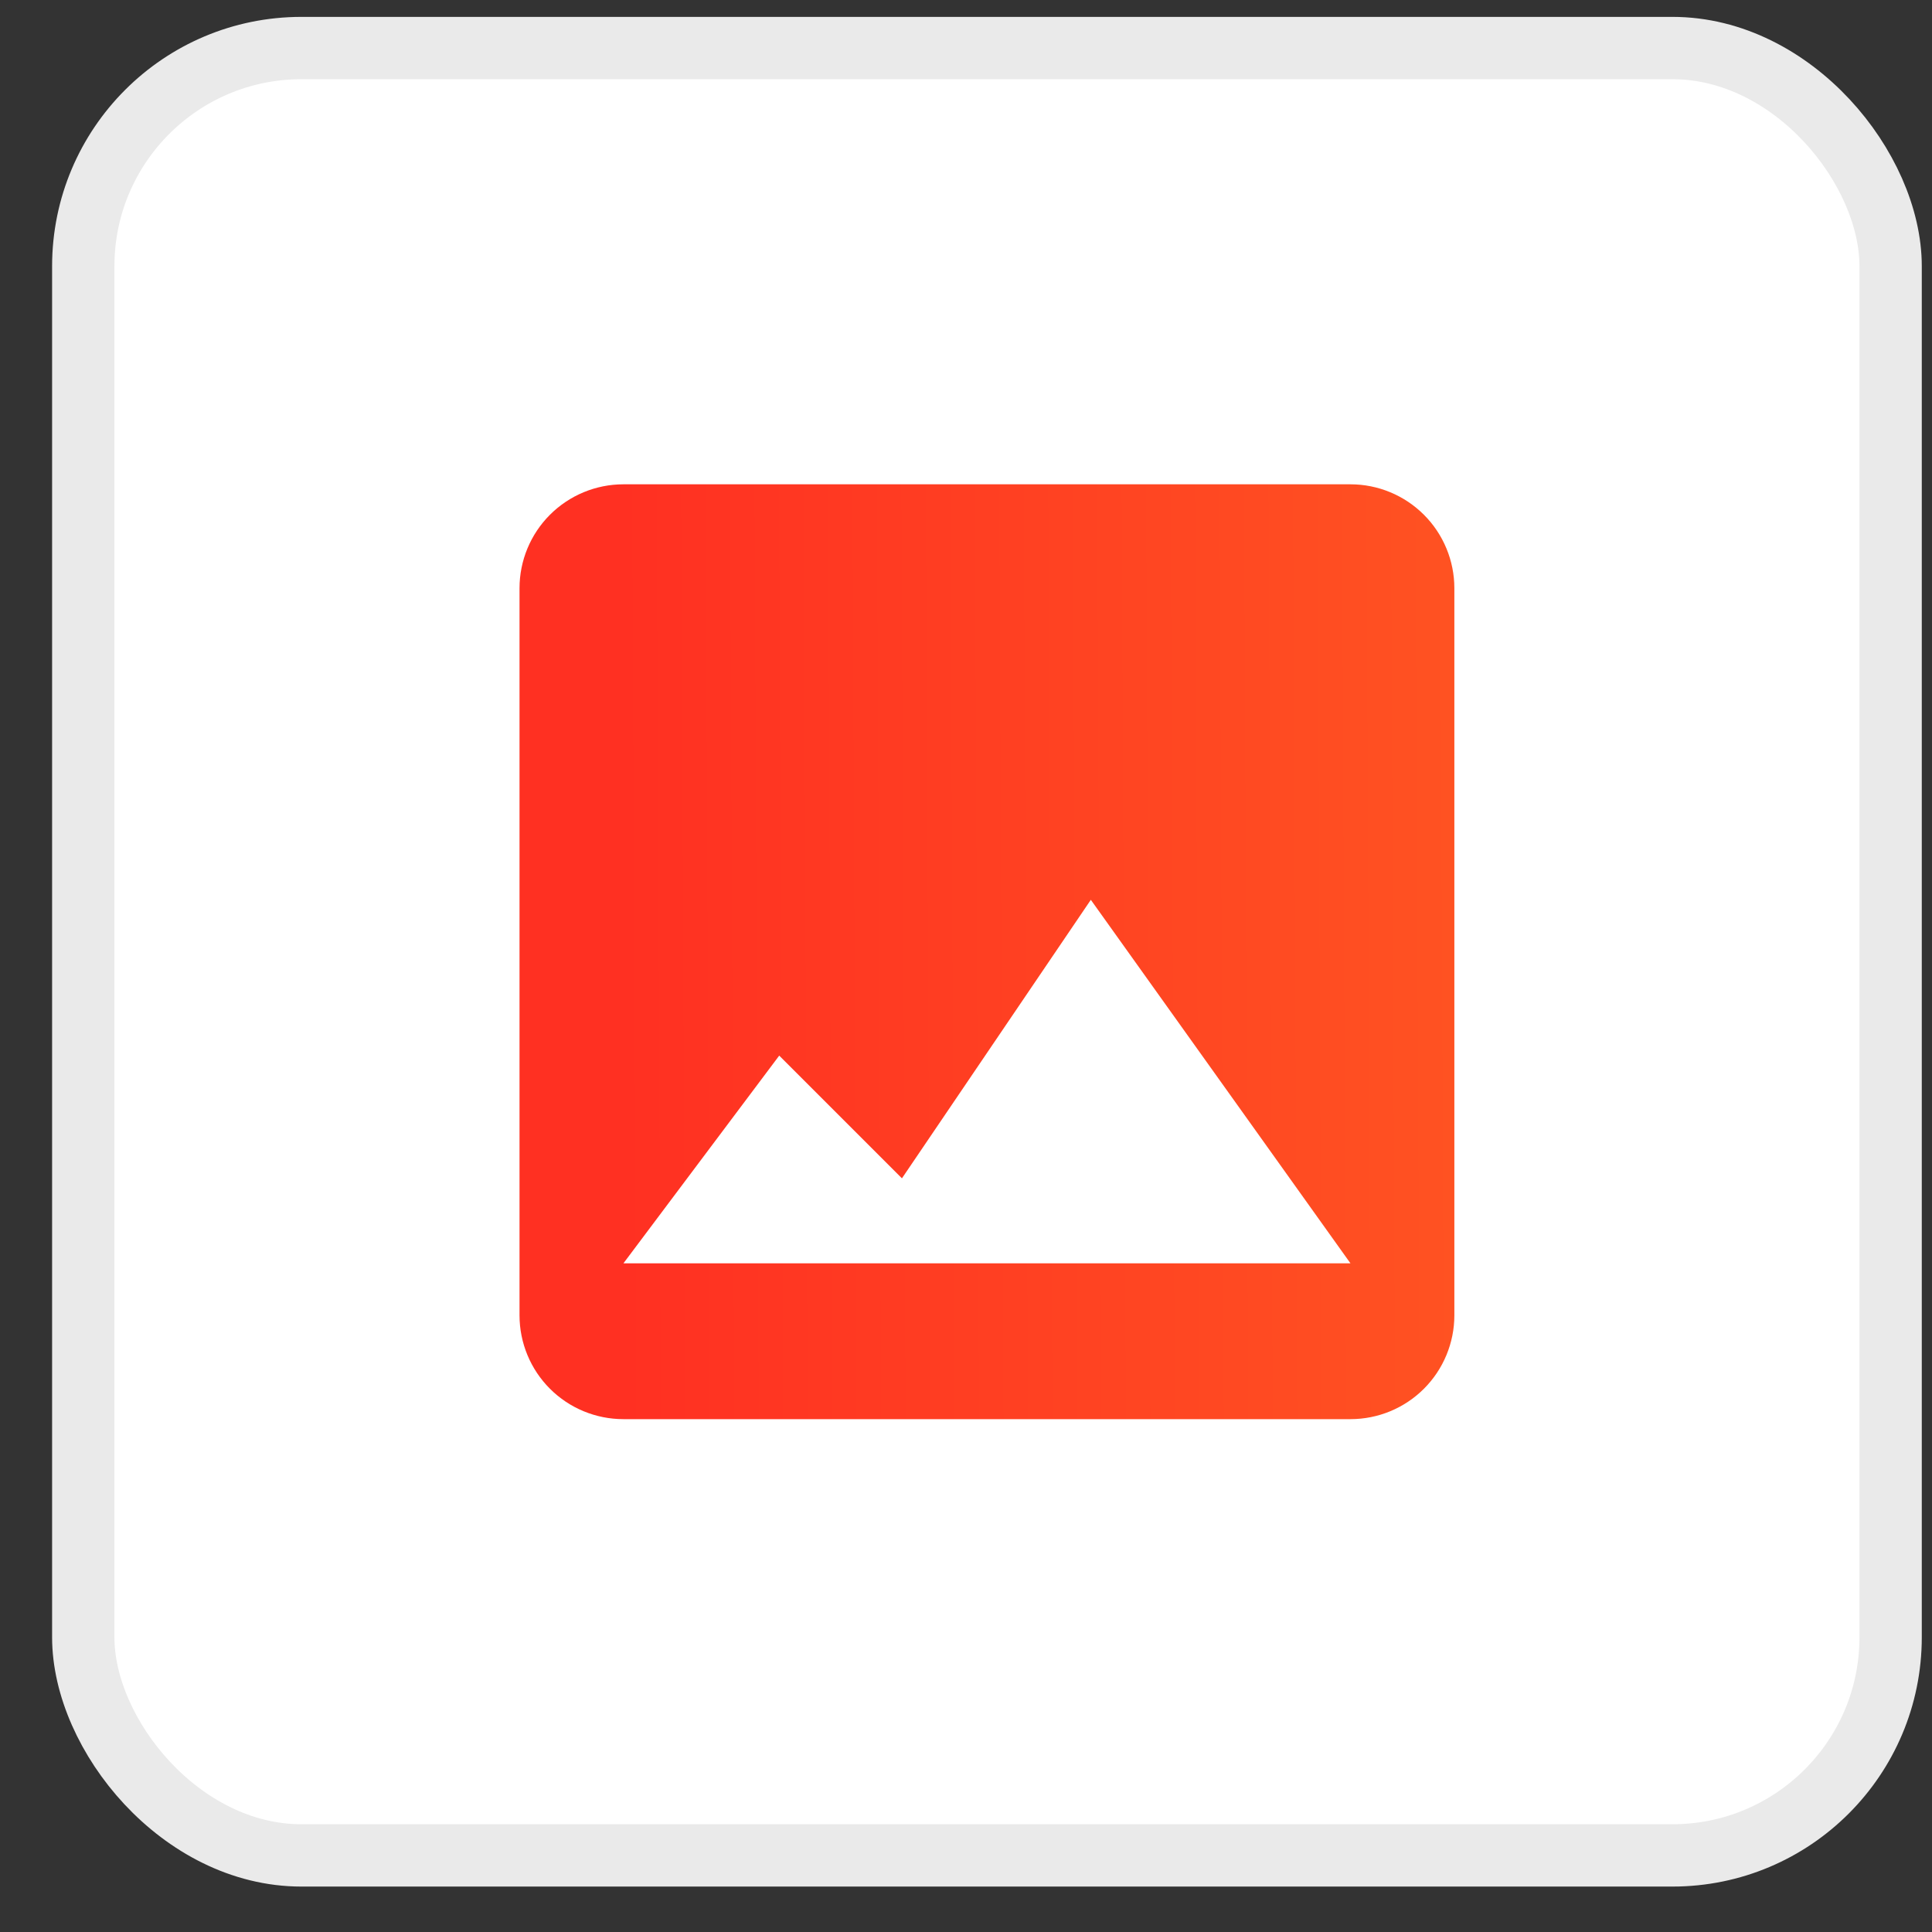
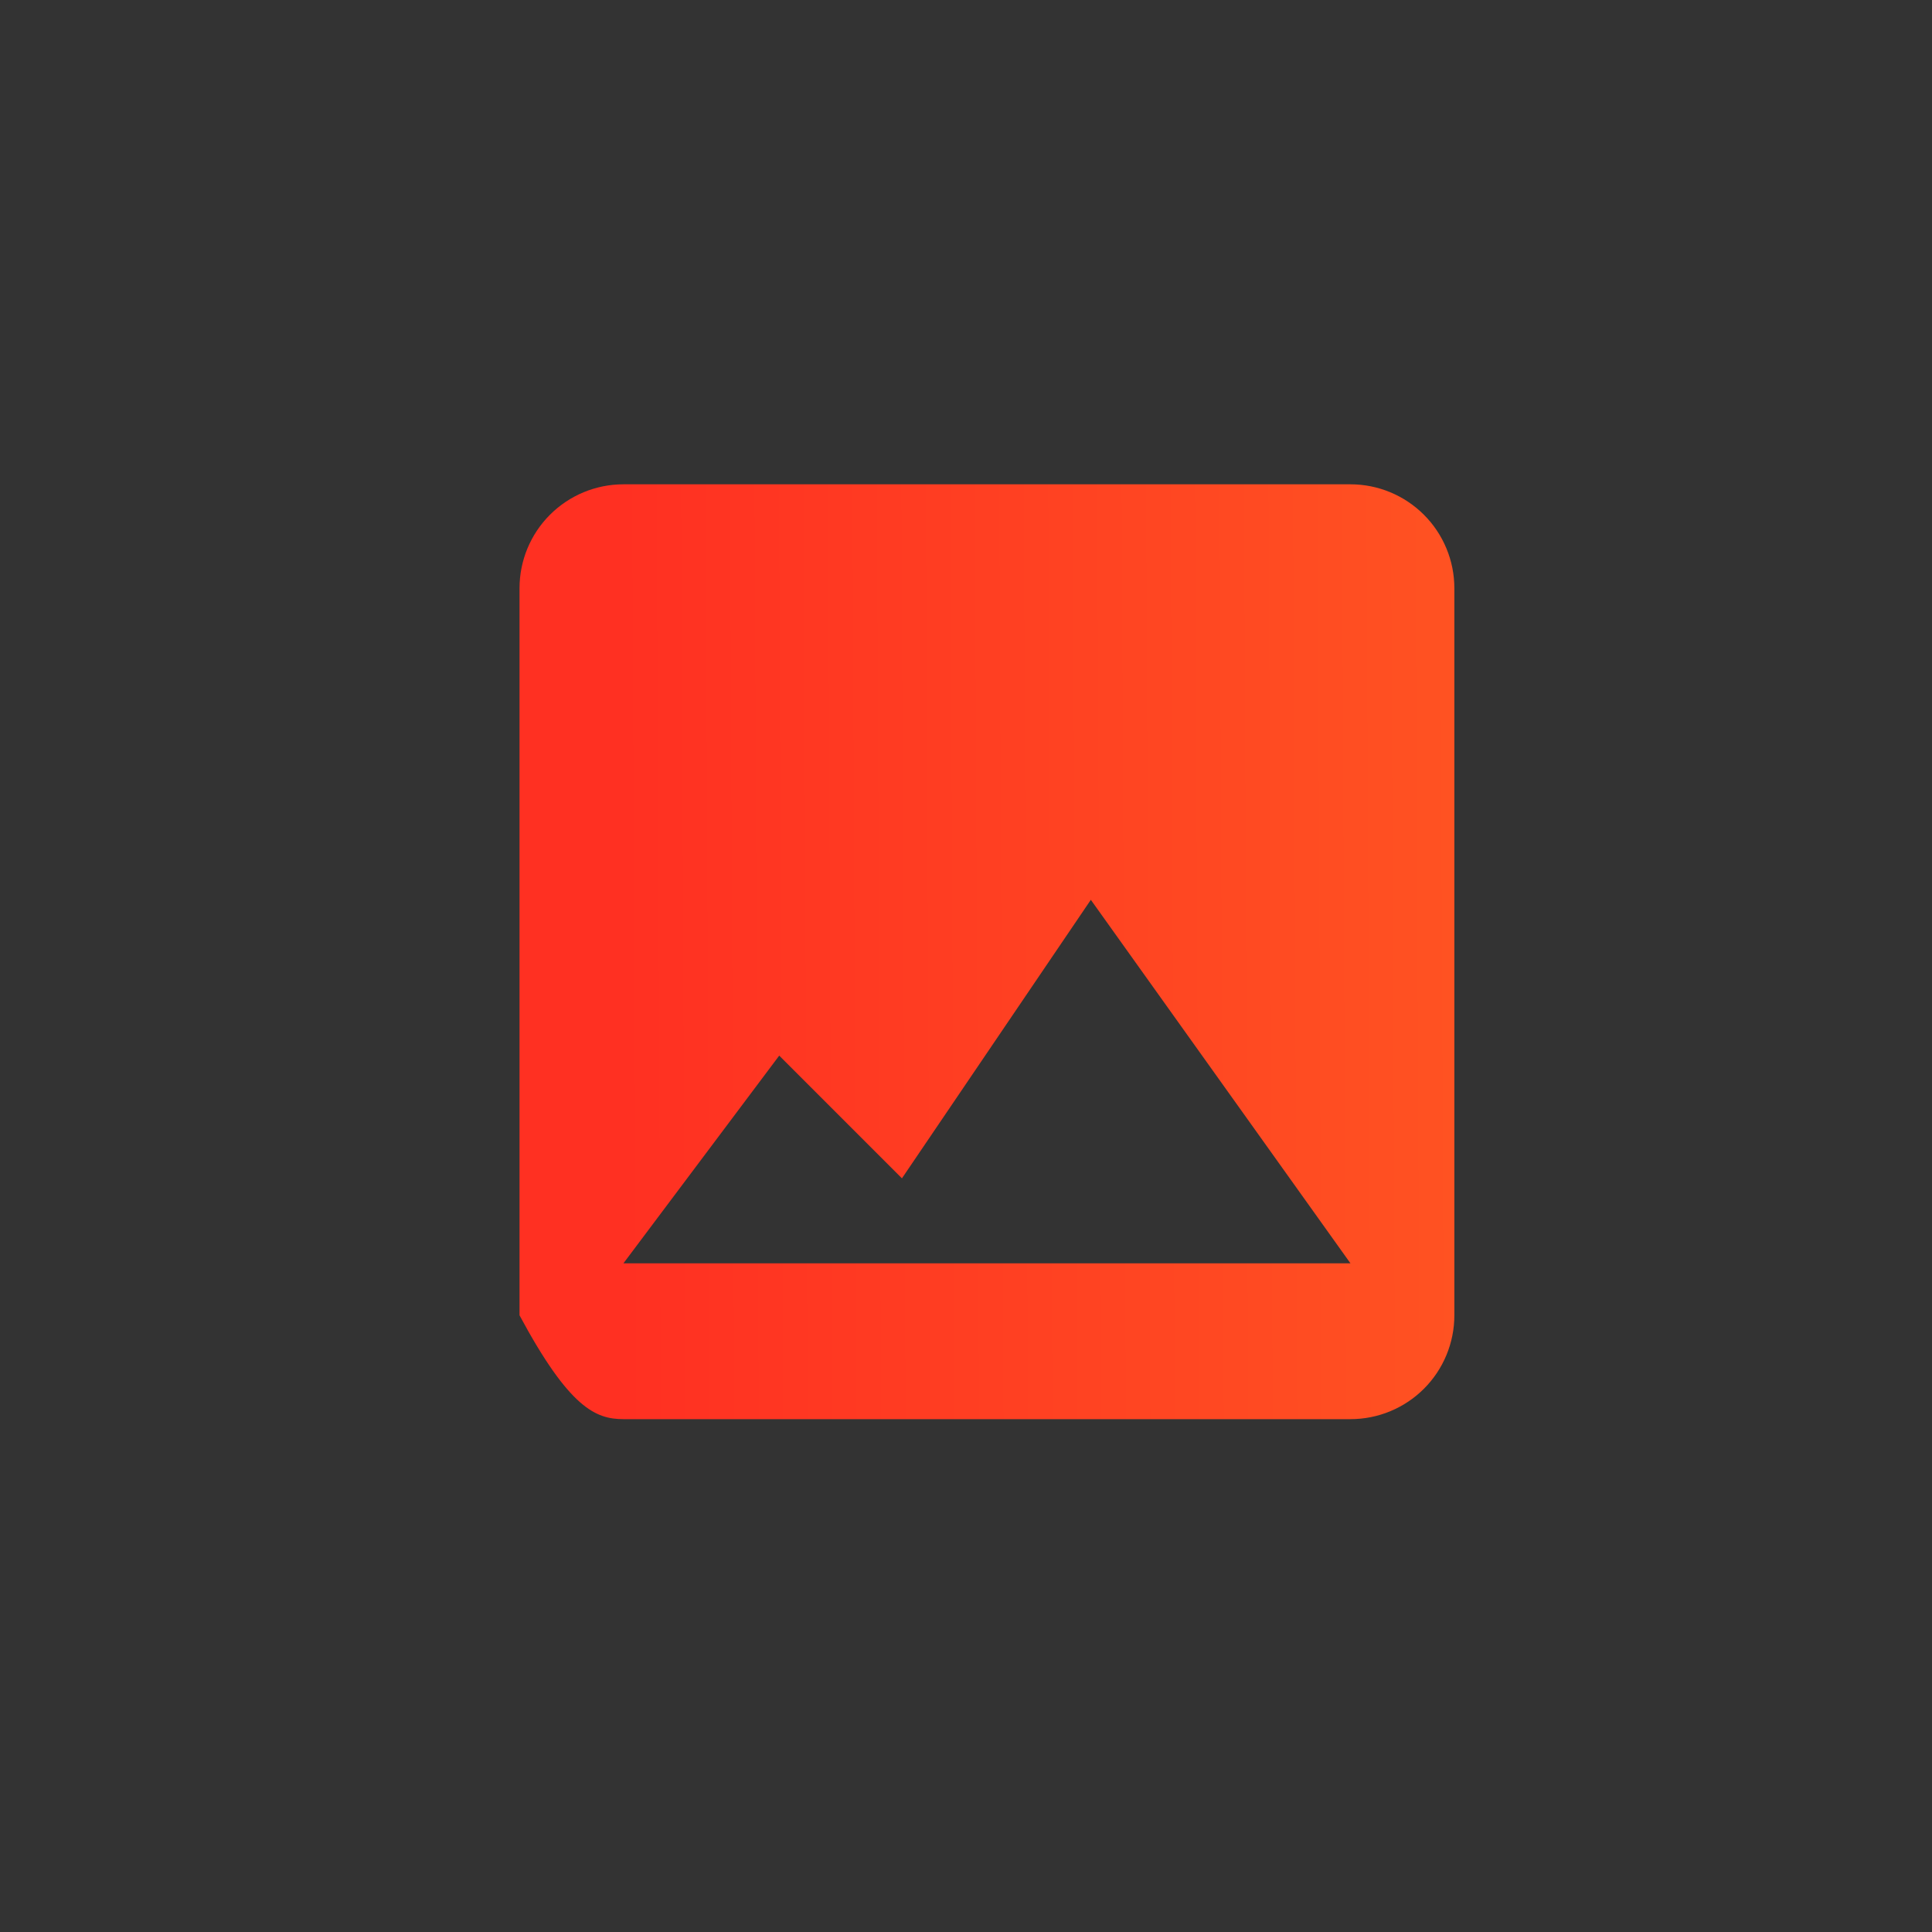
<svg xmlns="http://www.w3.org/2000/svg" width="31" height="31" viewBox="0 0 31 31" fill="none">
  <rect x="0" y="0" width="31" height="31" fill="#333333" stroke="none" />
-   <rect x="1.336" y="0.771" width="29" height="29" rx="3.5" fill="white" stroke="#EAEAEA" />
-   <path d="M10.003 22.771H21.669C22.111 22.771 22.535 22.596 22.848 22.283C23.16 21.971 23.336 21.547 23.336 21.105V9.438C23.336 8.996 23.16 8.572 22.848 8.26C22.535 7.947 22.111 7.771 21.669 7.771H10.003C9.561 7.771 9.137 7.947 8.824 8.26C8.512 8.572 8.336 8.996 8.336 9.438V21.105C8.336 21.547 8.512 21.971 8.824 22.283C9.137 22.596 9.561 22.771 10.003 22.771ZM12.503 16.938L14.472 18.907L17.503 14.438L21.669 20.271H10.003L12.503 16.938Z" fill="url(#paint0_linear_2137_11120)" />
+   <path d="M10.003 22.771H21.669C22.111 22.771 22.535 22.596 22.848 22.283C23.16 21.971 23.336 21.547 23.336 21.105V9.438C23.336 8.996 23.16 8.572 22.848 8.26C22.535 7.947 22.111 7.771 21.669 7.771H10.003C9.561 7.771 9.137 7.947 8.824 8.26C8.512 8.572 8.336 8.996 8.336 9.438V21.105C9.137 22.596 9.561 22.771 10.003 22.771ZM12.503 16.938L14.472 18.907L17.503 14.438L21.669 20.271H10.003L12.503 16.938Z" fill="url(#paint0_linear_2137_11120)" />
  <defs>
    <linearGradient id="paint0_linear_2137_11120" x1="9.983" y1="16.356" x2="23.341" y2="16.295" gradientUnits="userSpaceOnUse">
      <stop stop-color="#FF3022" />
      <stop offset="1" stop-color="#FF5222" />
    </linearGradient>
  </defs>
</svg>